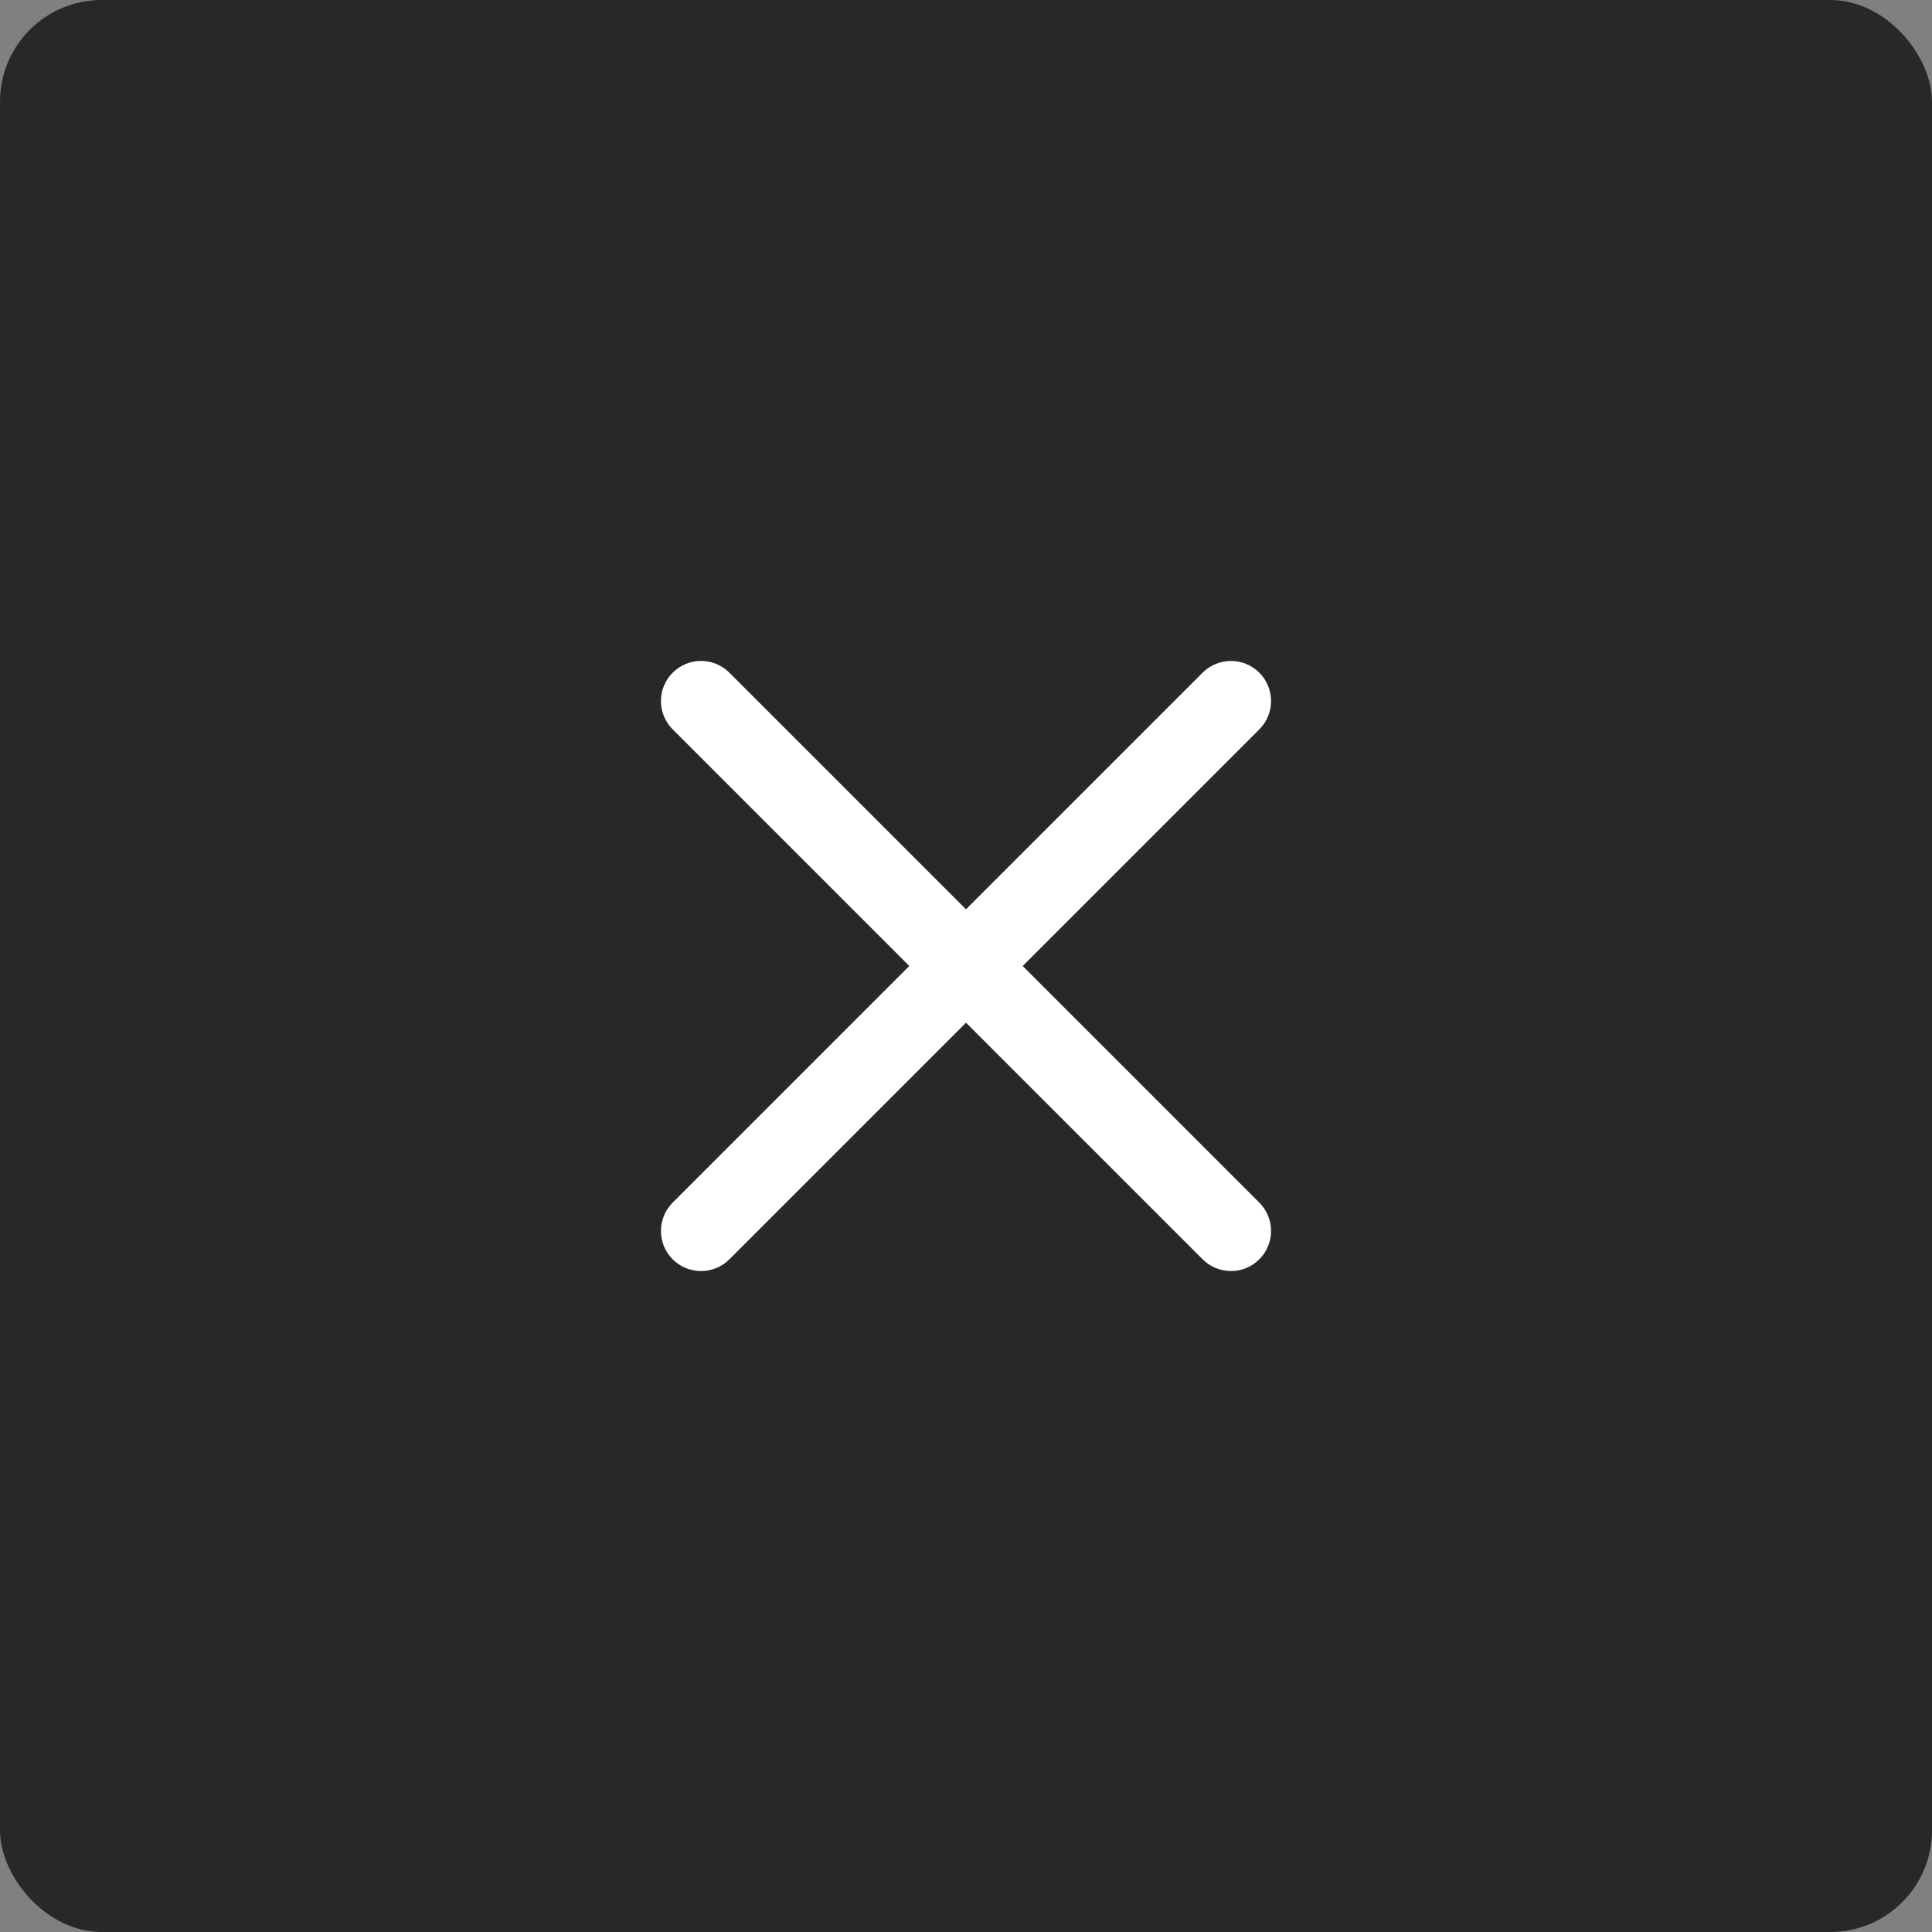
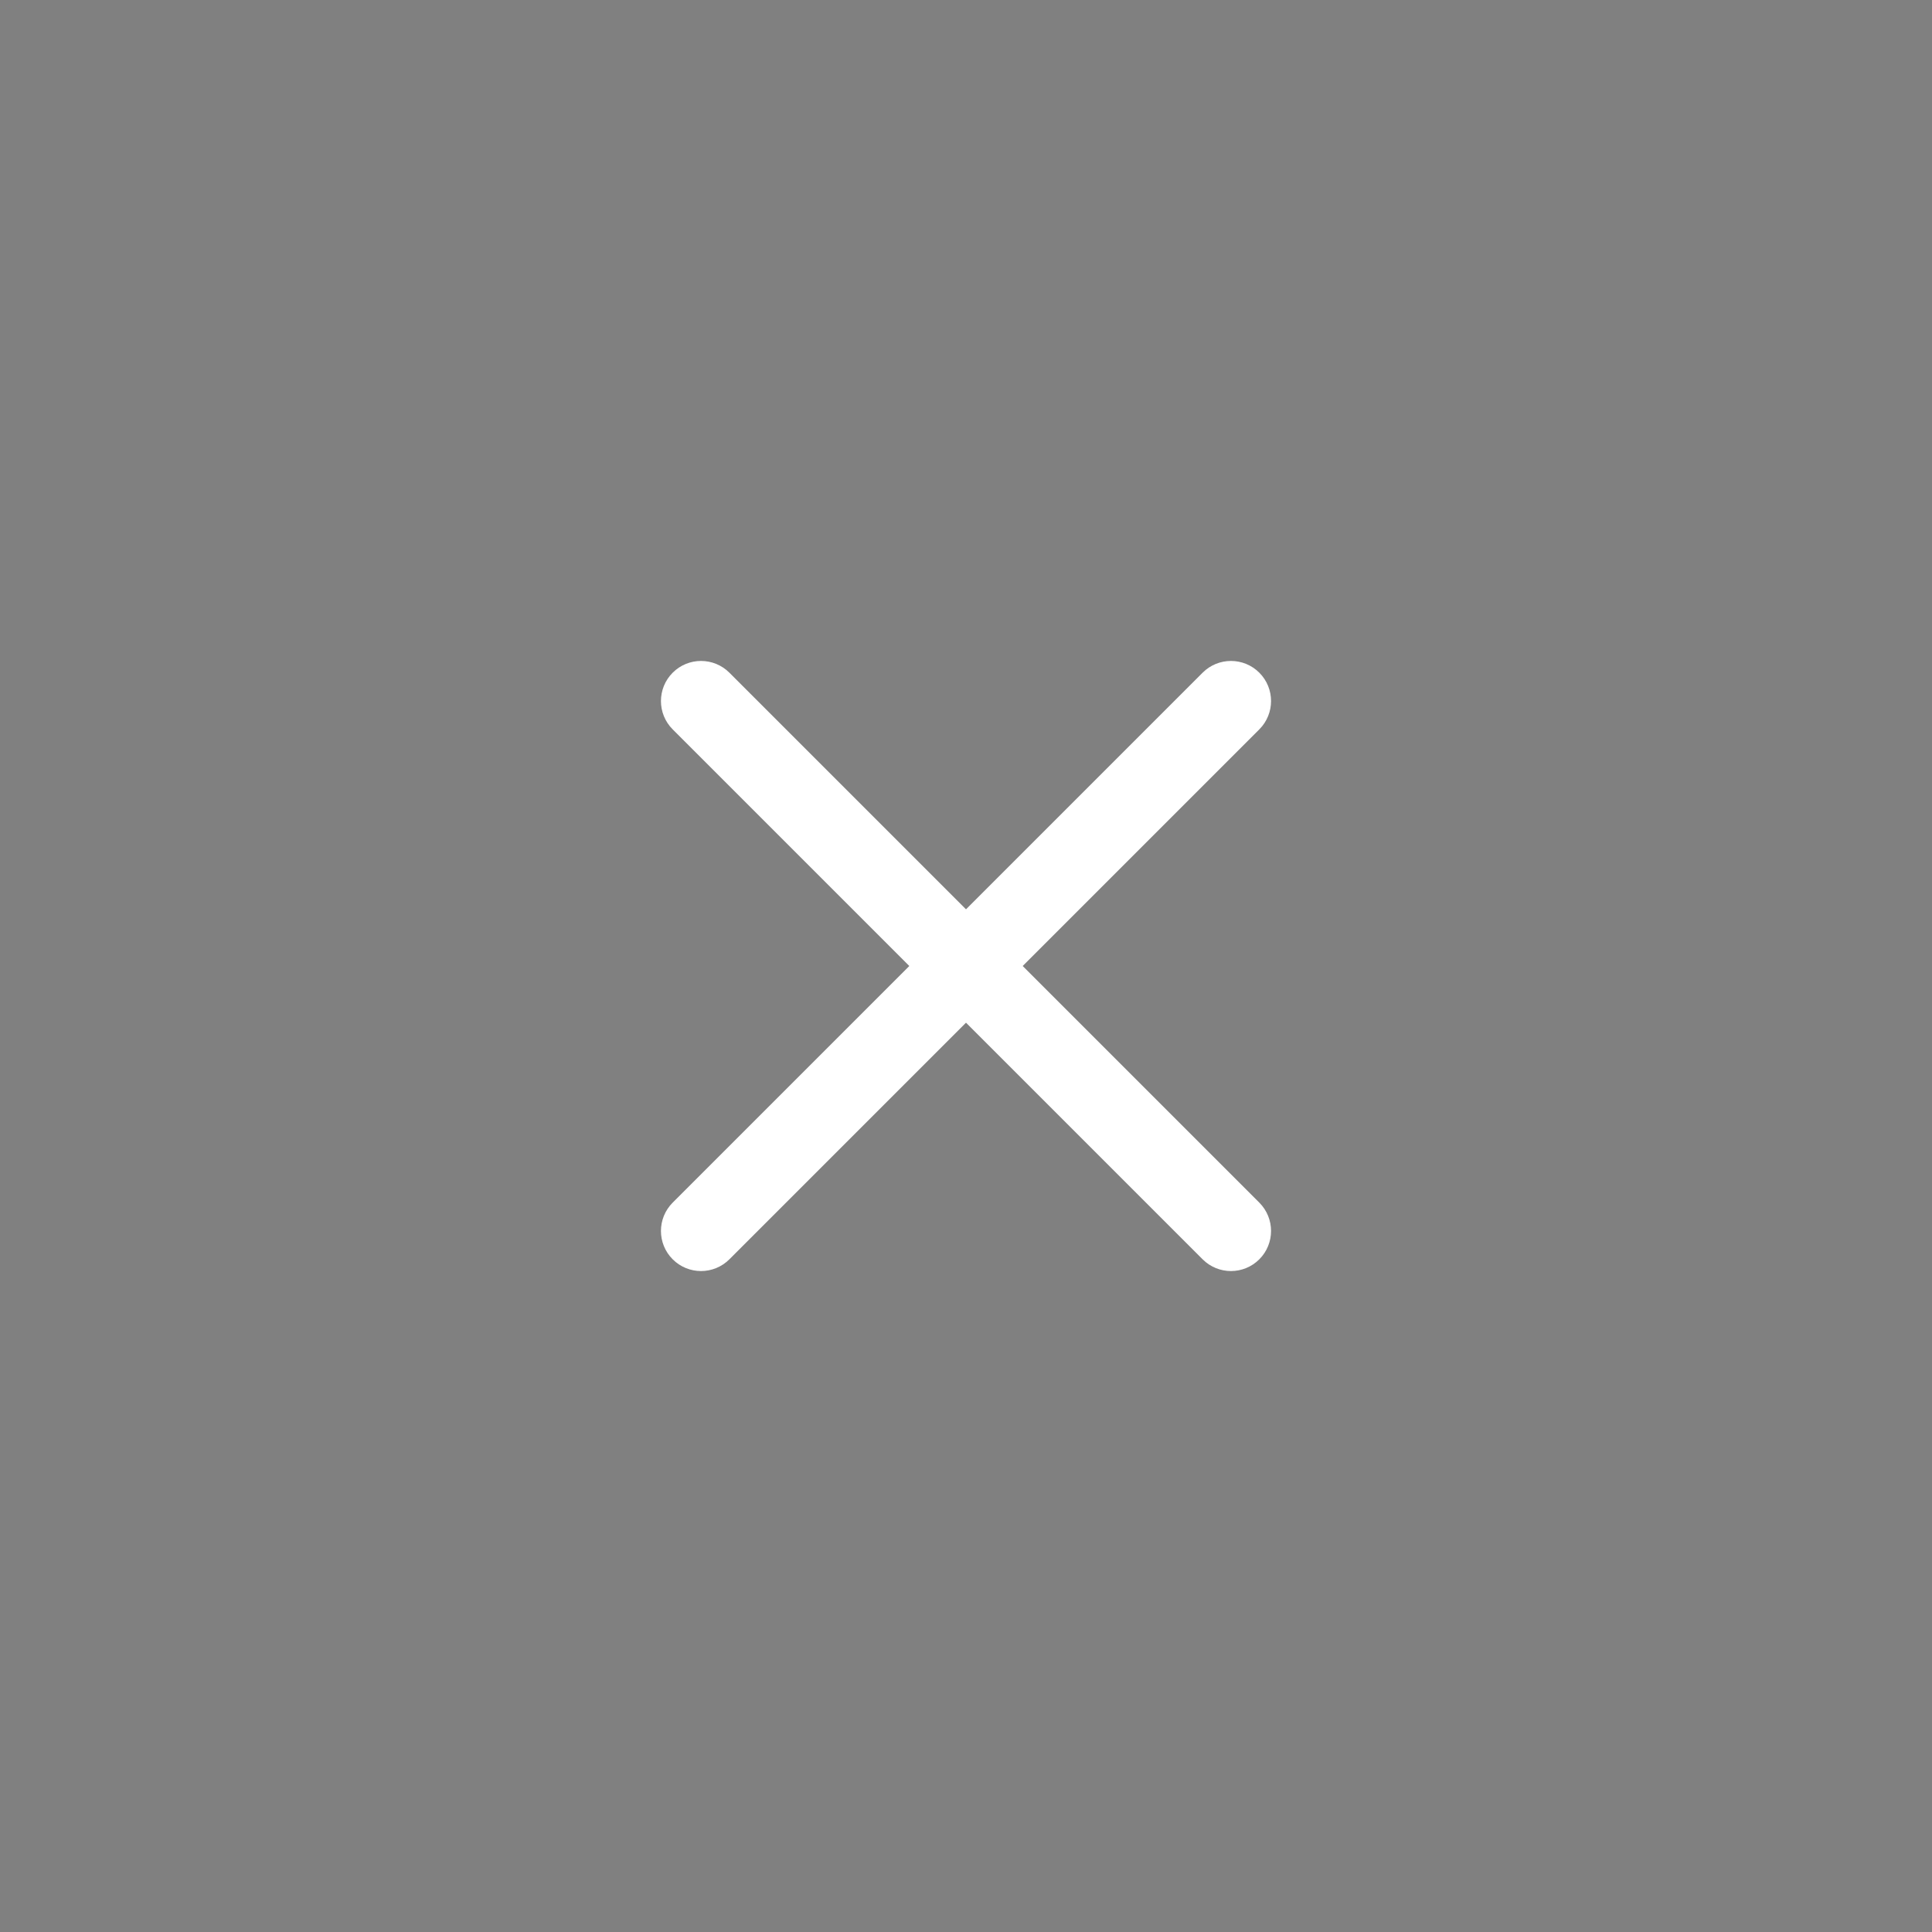
<svg xmlns="http://www.w3.org/2000/svg" width="38" height="38" viewBox="0 0 38 38" fill="none">
  <rect x="0" y="0" width="38" height="38" fill="#808080" stroke="none" />
-   <rect width="38" height="38" rx="2" fill="#282828" />
  <path d="M14.346 13.231C14.038 12.923 13.539 12.923 13.231 13.231C12.923 13.539 12.923 14.038 13.231 14.346L17.885 19L13.231 23.654C12.923 23.962 12.923 24.461 13.231 24.769C13.539 25.077 14.038 25.077 14.346 24.769L19 20.115L23.654 24.769C23.962 25.077 24.461 25.077 24.769 24.769C25.077 24.461 25.077 23.962 24.769 23.654L20.115 19L24.769 14.346C25.077 14.038 25.077 13.539 24.769 13.231C24.461 12.923 23.962 12.923 23.654 13.231L19 17.885L14.346 13.231Z" fill="white" />
</svg>